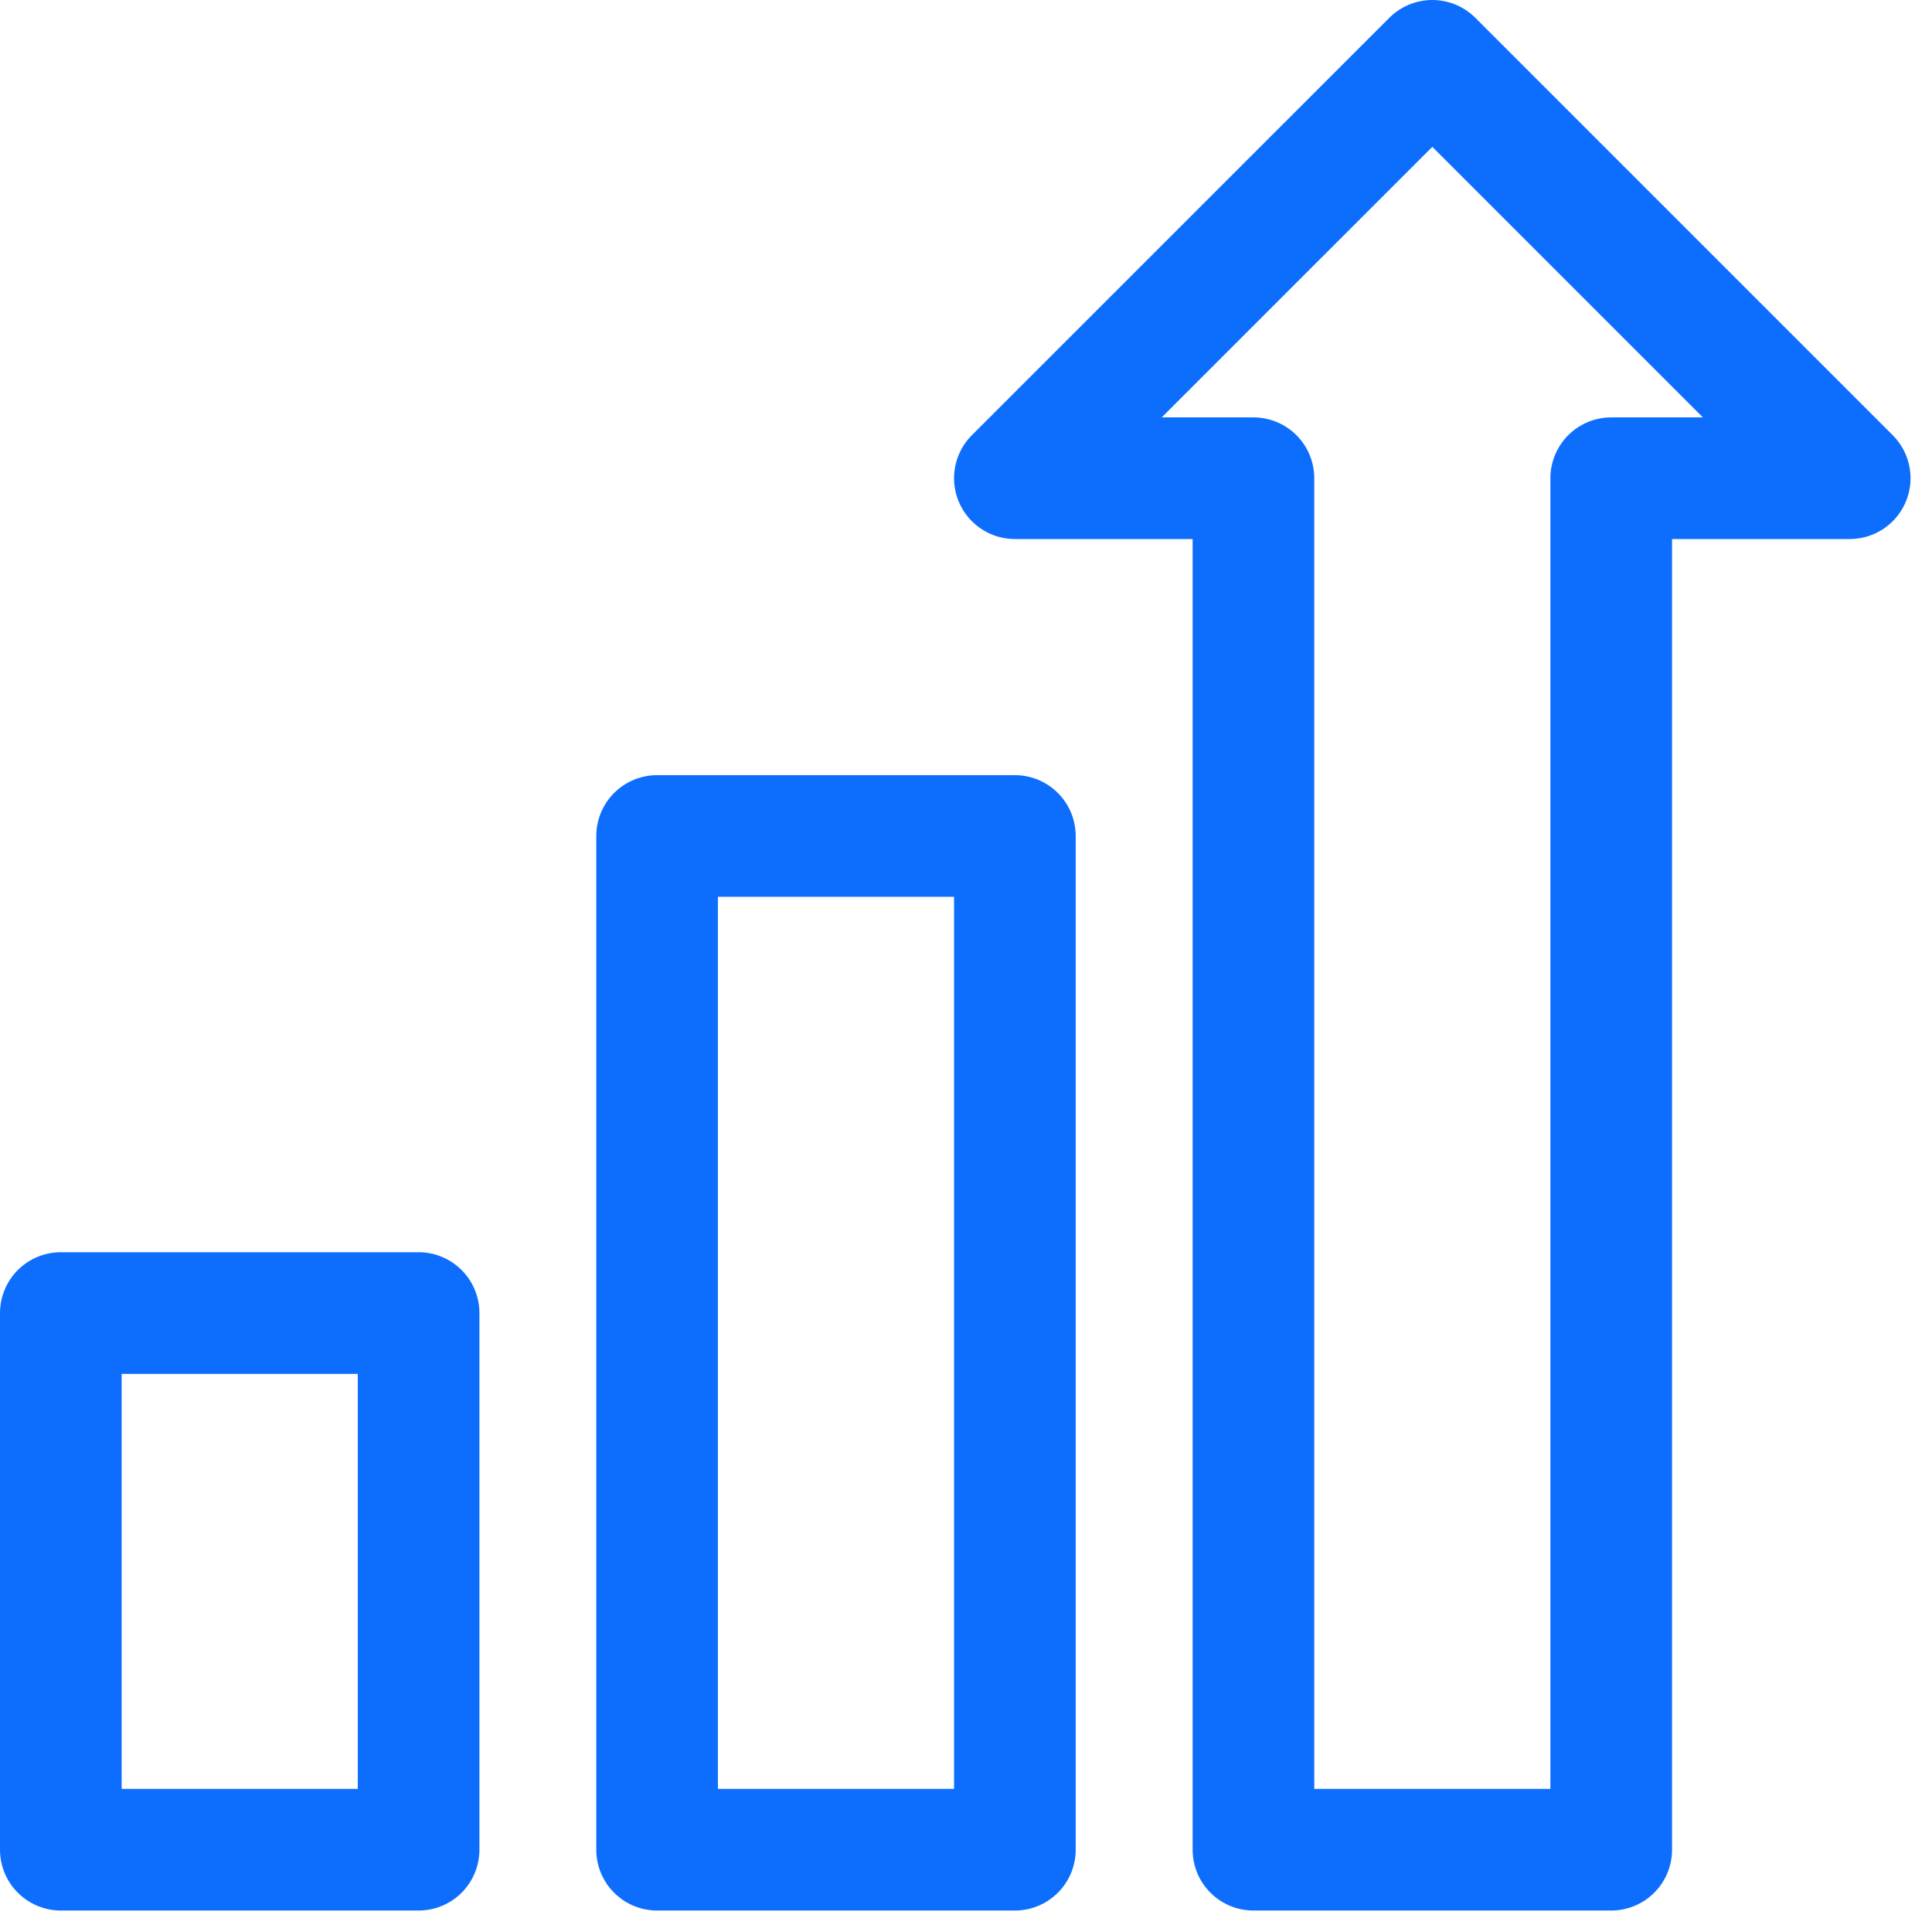
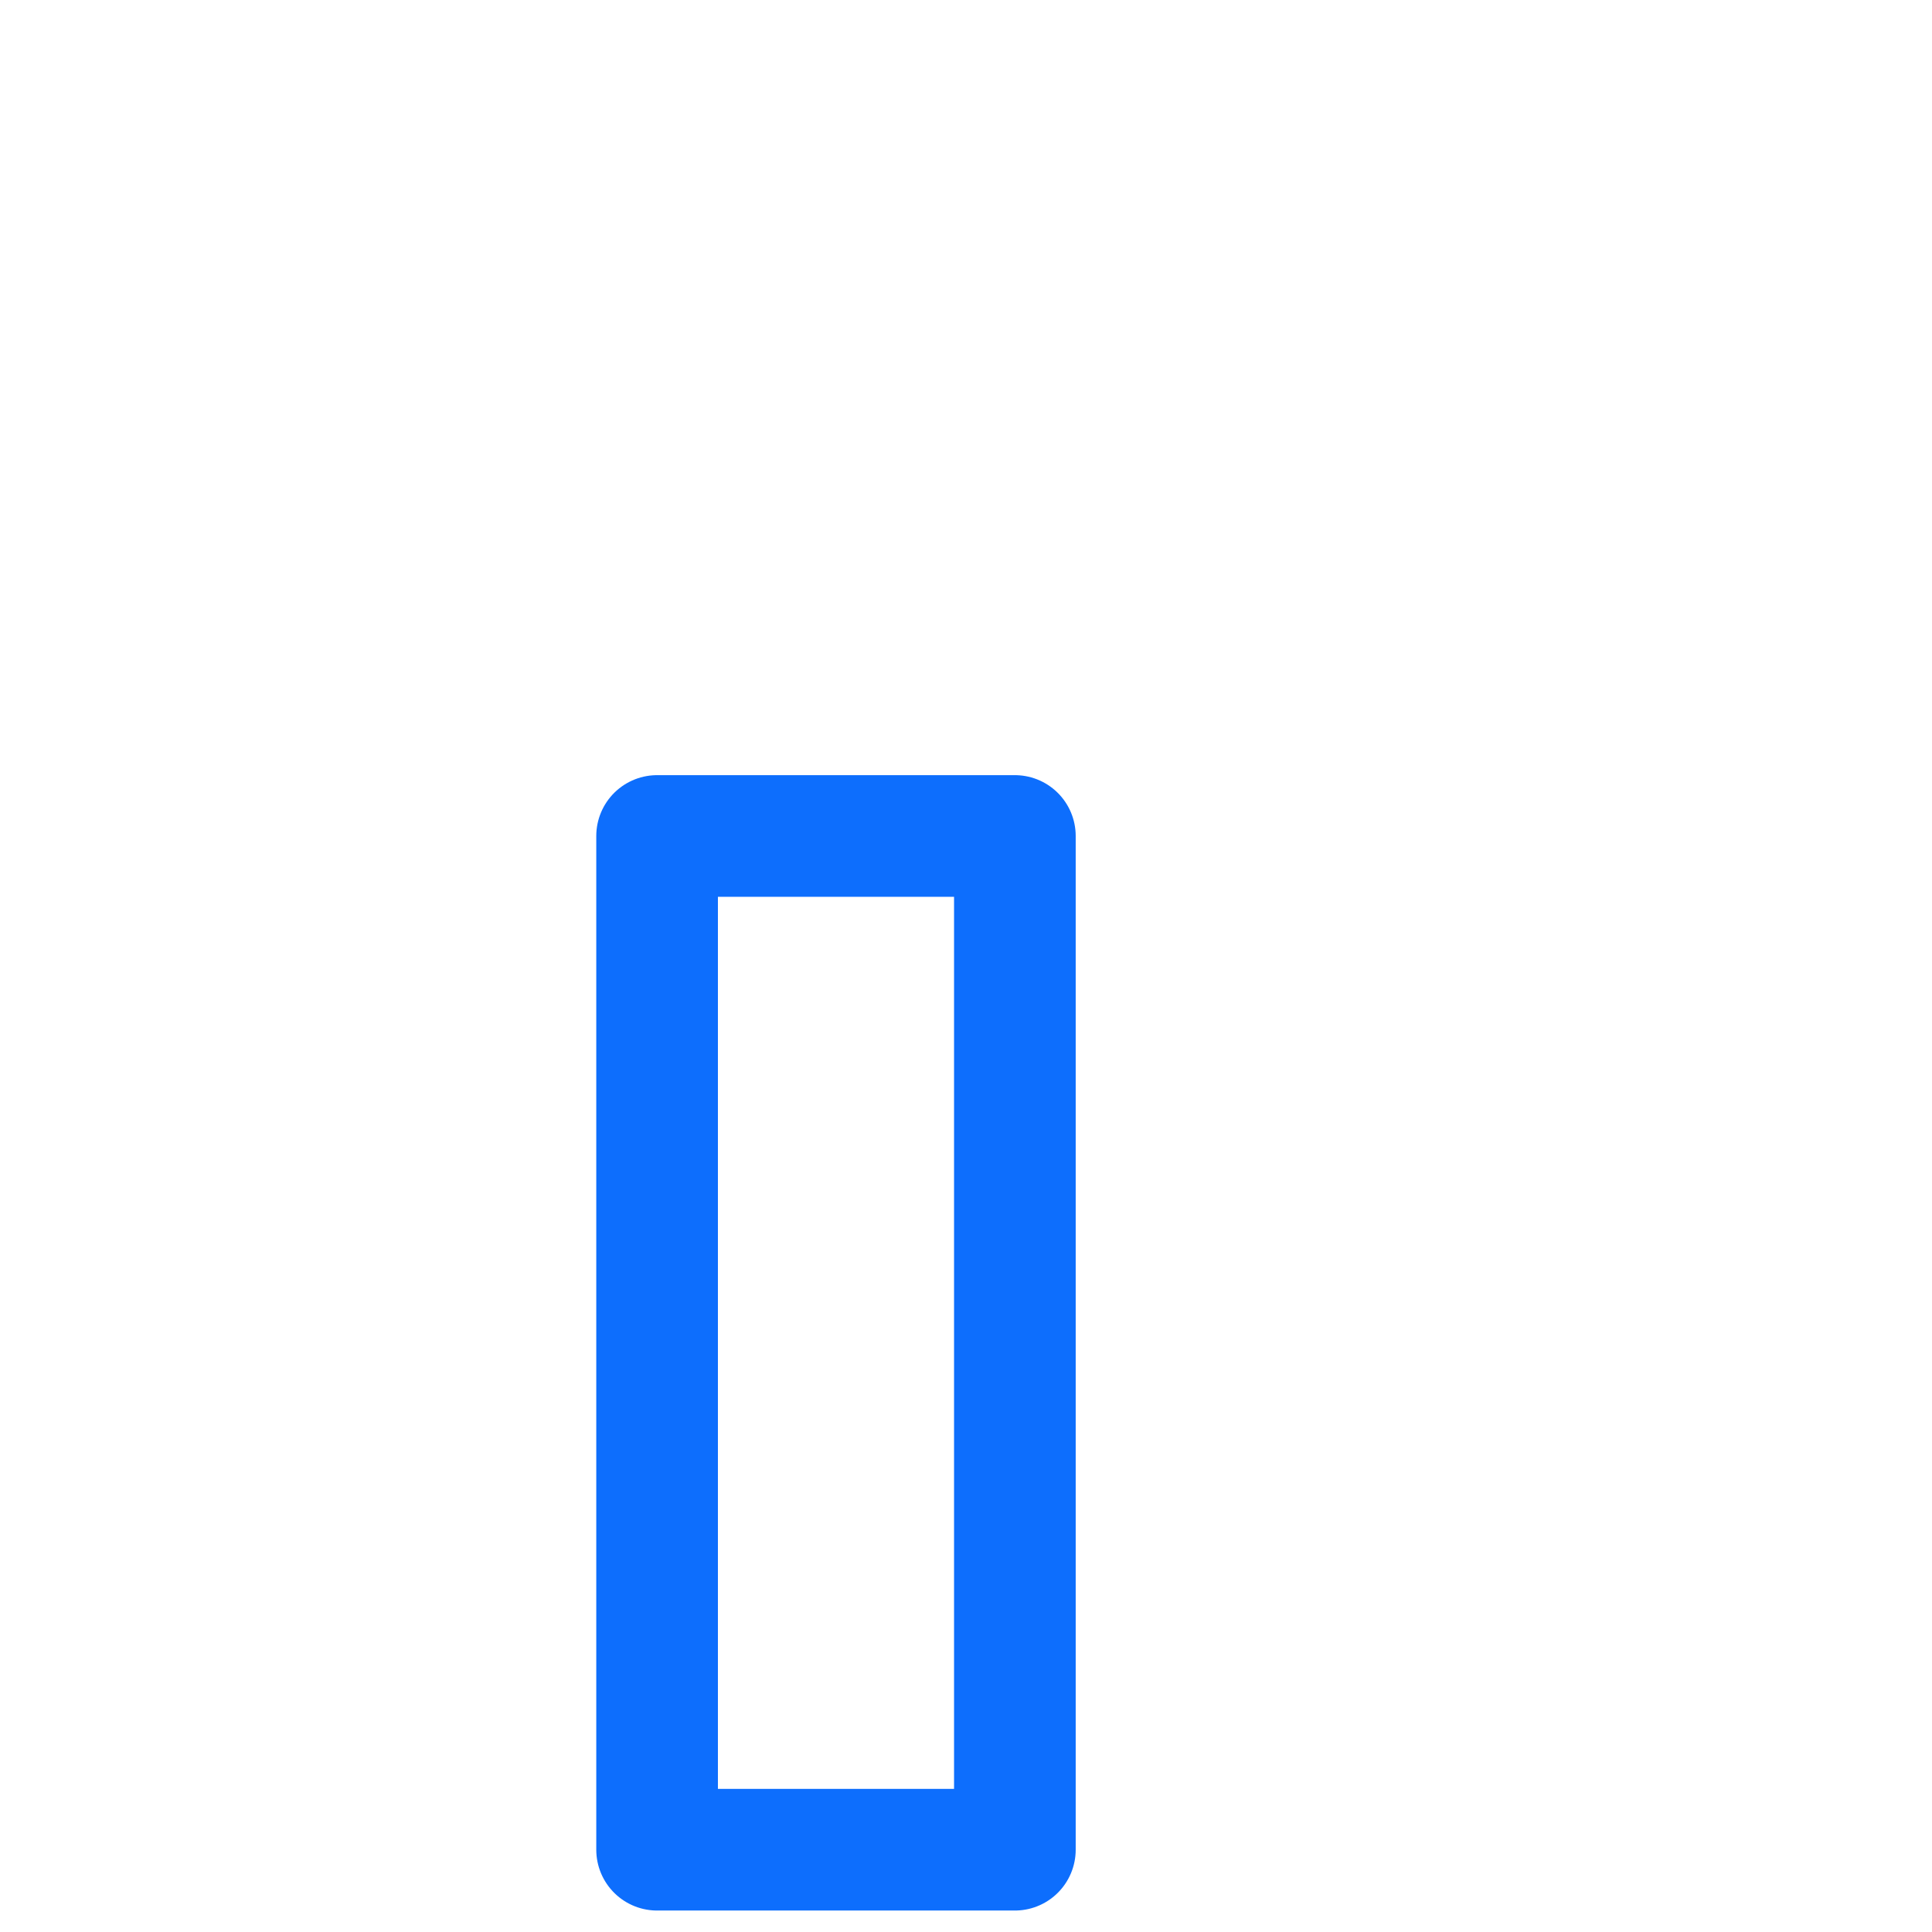
<svg xmlns="http://www.w3.org/2000/svg" width="27" height="27" viewBox="0 0 27 27" fill="none">
-   <path d="M25.85 6.683L20.017 0.85L14.183 6.683H17.517V25.85H22.517V6.683H25.85Z" stroke="#0D6EFD" stroke-width="1.7" stroke-miterlimit="10" stroke-linecap="round" stroke-linejoin="round" />
  <path d="M14.183 11.683H9.183V25.85H14.183V11.683Z" stroke="#0D6EFD" stroke-width="1.7" stroke-miterlimit="10" stroke-linecap="round" stroke-linejoin="round" />
-   <path d="M5.85 18.35H0.85V25.85H5.85V18.35Z" stroke="#0D6EFD" stroke-width="1.7" stroke-miterlimit="10" stroke-linecap="round" stroke-linejoin="round" />
</svg>